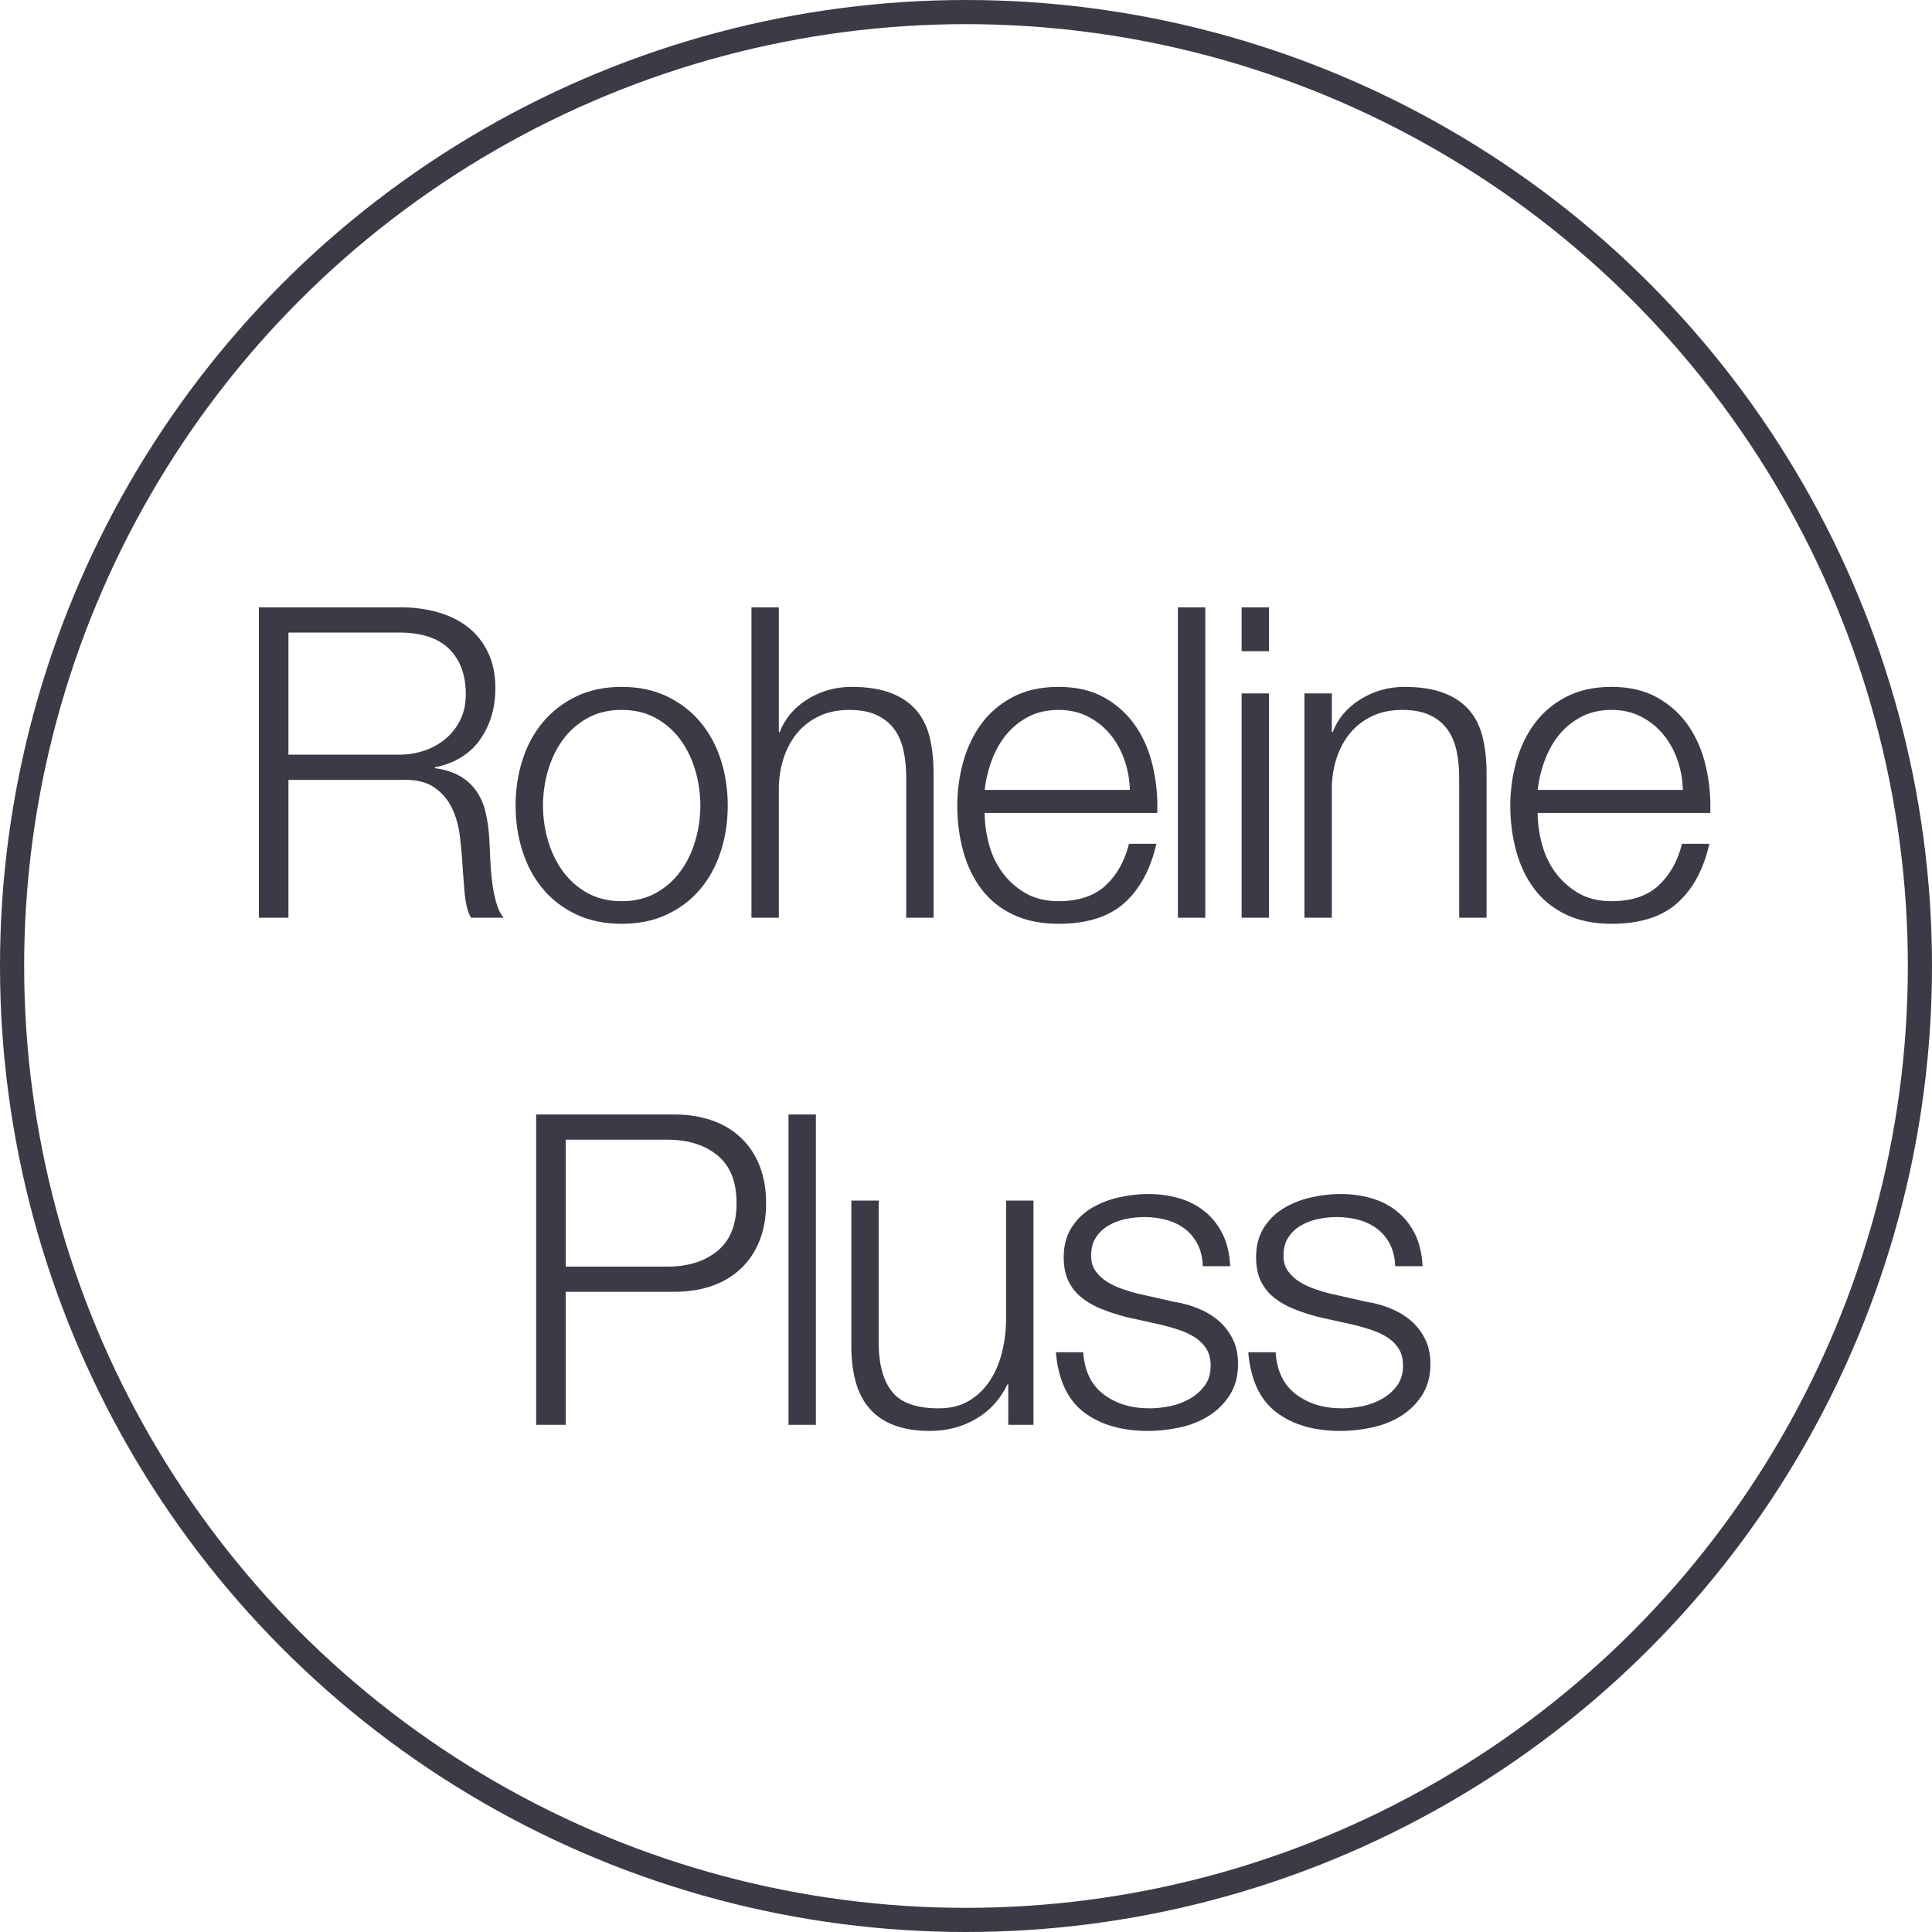
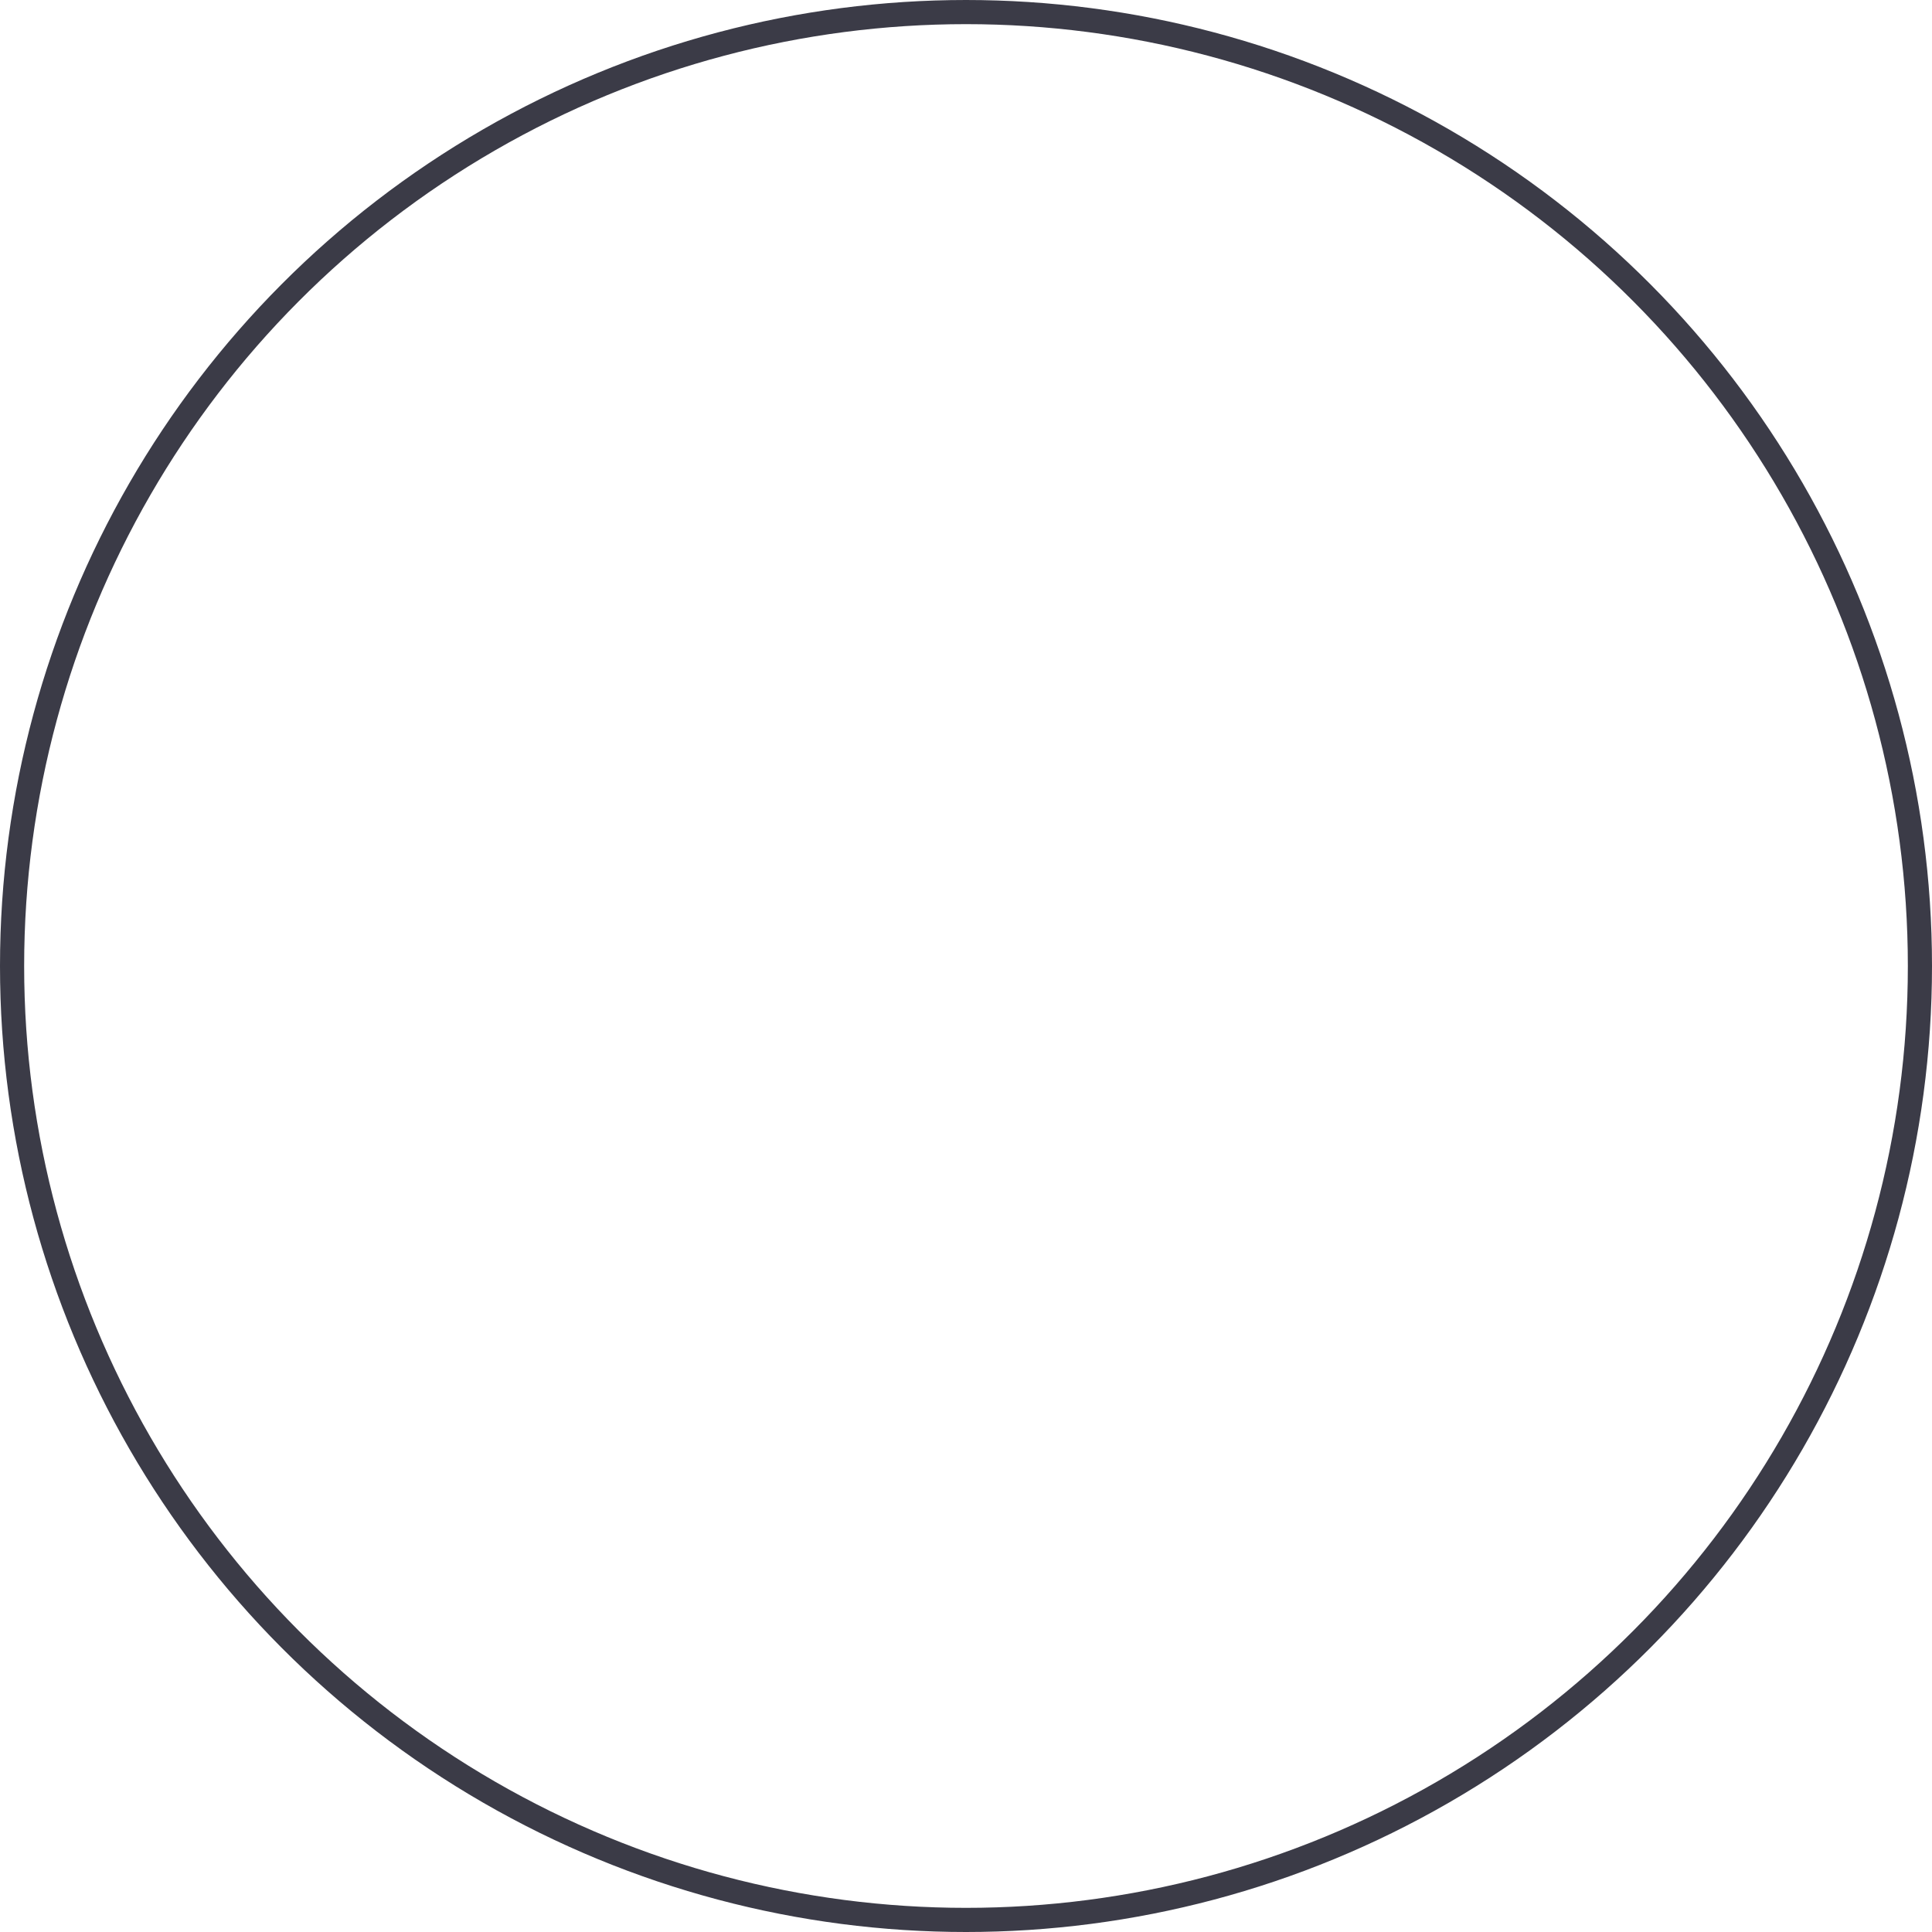
<svg xmlns="http://www.w3.org/2000/svg" width="80px" height="80px" viewBox="0 0 80 80" version="1.1">
  <title>Icons / Illustrative / roheline-pluss-small</title>
  <g id="Icons-/-Illustrative-/-roheline-pluss-small" stroke="none" stroke-width="1" fill="none" fill-rule="evenodd">
    <g id="Oval" stroke="#3B3B47">
      <circle cx="40" cy="40" r="39.5" />
    </g>
-     <path d="M11.944,38 L11.944,32.294 L16.588,32.294 C17.164,32.27 17.617,32.366 17.947,32.582 C18.277,32.798 18.529,33.083 18.703,33.437 C18.877,33.791 18.991,34.193 19.045,34.643 C19.099,35.093 19.138,35.546 19.162,36.002 C19.174,36.134 19.186,36.29 19.198,36.47 C19.21,36.65 19.225,36.833 19.243,37.019 C19.261,37.205 19.291,37.385 19.333,37.559 C19.375,37.733 19.432,37.88 19.504,38 L20.854,38 C20.722,37.844 20.617,37.625 20.539,37.343 C20.461,37.061 20.404,36.761 20.368,36.443 C20.332,36.125 20.308,35.81 20.296,35.498 C20.284,35.186 20.272,34.922 20.26,34.706 C20.236,34.322 20.185,33.965 20.107,33.635 C20.029,33.305 19.903,33.014 19.729,32.762 C19.555,32.51 19.33,32.303 19.054,32.141 C18.778,31.979 18.43,31.868 18.01,31.808 L18.01,31.772 C18.838,31.604 19.462,31.22 19.882,30.62 C20.302,30.02 20.512,29.312 20.512,28.496 C20.512,27.92 20.407,27.419 20.197,26.993 C19.987,26.567 19.705,26.219 19.351,25.949 C18.997,25.679 18.583,25.478 18.109,25.346 C17.635,25.214 17.134,25.148 16.606,25.148 L10.72,25.148 L10.72,38 L11.944,38 Z M16.516,31.25 L11.944,31.25 L11.944,26.192 L16.516,26.192 C17.452,26.192 18.148,26.42 18.604,26.876 C19.06,27.332 19.288,27.956 19.288,28.748 C19.288,29.144 19.213,29.495 19.063,29.801 C18.913,30.107 18.712,30.368 18.46,30.584 C18.208,30.8 17.914,30.965 17.578,31.079 C17.242,31.193 16.888,31.25 16.516,31.25 Z M25.742,38.252 C26.45,38.252 27.077,38.123 27.623,37.865 C28.169,37.607 28.628,37.256 29,36.812 C29.372,36.368 29.654,35.849 29.846,35.255 C30.038,34.661 30.134,34.028 30.134,33.356 C30.134,32.684 30.038,32.051 29.846,31.457 C29.654,30.863 29.372,30.344 29,29.9 C28.628,29.456 28.169,29.102 27.623,28.838 C27.077,28.574 26.45,28.442 25.742,28.442 C25.034,28.442 24.407,28.574 23.861,28.838 C23.315,29.102 22.856,29.456 22.484,29.9 C22.112,30.344 21.83,30.863 21.638,31.457 C21.446,32.051 21.35,32.684 21.35,33.356 C21.35,34.028 21.446,34.661 21.638,35.255 C21.83,35.849 22.112,36.368 22.484,36.812 C22.856,37.256 23.315,37.607 23.861,37.865 C24.407,38.123 25.034,38.252 25.742,38.252 Z M25.742,37.316 C25.202,37.316 24.728,37.202 24.32,36.974 C23.912,36.746 23.573,36.446 23.303,36.074 C23.033,35.702 22.829,35.279 22.691,34.805 C22.553,34.331 22.484,33.848 22.484,33.356 C22.484,32.864 22.553,32.381 22.691,31.907 C22.829,31.433 23.033,31.01 23.303,30.638 C23.573,30.266 23.912,29.966 24.32,29.738 C24.728,29.51 25.202,29.396 25.742,29.396 C26.282,29.396 26.756,29.51 27.164,29.738 C27.572,29.966 27.911,30.266 28.181,30.638 C28.451,31.01 28.655,31.433 28.793,31.907 C28.931,32.381 29,32.864 29,33.356 C29,33.848 28.931,34.331 28.793,34.805 C28.655,35.279 28.451,35.702 28.181,36.074 C27.911,36.446 27.572,36.746 27.164,36.974 C26.756,37.202 26.282,37.316 25.742,37.316 Z M32.25,38 L32.25,32.582 C32.262,32.126 32.337,31.703 32.475,31.313 C32.613,30.923 32.805,30.587 33.051,30.305 C33.297,30.023 33.597,29.801 33.951,29.639 C34.305,29.477 34.71,29.396 35.166,29.396 C35.622,29.396 36.003,29.468 36.309,29.612 C36.615,29.756 36.858,29.954 37.038,30.206 C37.218,30.458 37.344,30.755 37.416,31.097 C37.488,31.439 37.524,31.808 37.524,32.204 L37.524,38 L38.658,38 L38.658,32.024 C38.658,31.472 38.604,30.974 38.496,30.53 C38.388,30.086 38.202,29.711 37.938,29.405 C37.674,29.099 37.323,28.862 36.885,28.694 C36.447,28.526 35.904,28.442 35.256,28.442 C34.596,28.442 33.99,28.613 33.438,28.955 C32.886,29.297 32.502,29.75 32.286,30.314 L32.25,30.314 L32.25,25.148 L31.116,25.148 L31.116,38 L32.25,38 Z M43.833,38.252 C45.009,38.252 45.918,37.964 46.56,37.388 C47.202,36.812 47.643,35.996 47.883,34.94 L46.749,34.94 C46.569,35.66 46.245,36.236 45.777,36.668 C45.309,37.1 44.661,37.316 43.833,37.316 C43.293,37.316 42.831,37.202 42.447,36.974 C42.063,36.746 41.745,36.458 41.493,36.11 C41.241,35.762 41.058,35.369 40.944,34.931 C40.83,34.493 40.773,34.07 40.773,33.662 L47.919,33.662 C47.943,33.014 47.883,32.375 47.739,31.745 C47.595,31.115 47.358,30.557 47.028,30.071 C46.698,29.585 46.269,29.192 45.741,28.892 C45.213,28.592 44.577,28.442 43.833,28.442 C43.101,28.442 42.468,28.583 41.934,28.865 C41.4,29.147 40.965,29.519 40.629,29.981 C40.293,30.443 40.044,30.968 39.882,31.556 C39.72,32.144 39.639,32.744 39.639,33.356 C39.639,34.016 39.72,34.643 39.882,35.237 C40.044,35.831 40.293,36.353 40.629,36.803 C40.965,37.253 41.4,37.607 41.934,37.865 C42.468,38.123 43.101,38.252 43.833,38.252 Z M46.785,32.708 L40.773,32.708 C40.821,32.288 40.92,31.877 41.07,31.475 C41.22,31.073 41.421,30.719 41.673,30.413 C41.925,30.107 42.231,29.861 42.591,29.675 C42.951,29.489 43.365,29.396 43.833,29.396 C44.289,29.396 44.697,29.489 45.057,29.675 C45.417,29.861 45.723,30.107 45.975,30.413 C46.227,30.719 46.422,31.07 46.56,31.466 C46.698,31.862 46.773,32.276 46.785,32.708 Z M49.909,38 L49.909,25.148 L48.775,25.148 L48.775,38 L49.909,38 Z M52.547,26.966 L52.547,25.148 L51.413,25.148 L51.413,26.966 L52.547,26.966 Z M52.547,38 L52.547,28.712 L51.413,28.712 L51.413,38 L52.547,38 Z M55.148,38 L55.148,32.582 C55.16,32.126 55.235,31.703 55.373,31.313 C55.511,30.923 55.703,30.587 55.949,30.305 C56.195,30.023 56.495,29.801 56.849,29.639 C57.203,29.477 57.608,29.396 58.064,29.396 C58.52,29.396 58.901,29.468 59.207,29.612 C59.513,29.756 59.756,29.954 59.936,30.206 C60.116,30.458 60.242,30.755 60.314,31.097 C60.386,31.439 60.422,31.808 60.422,32.204 L60.422,38 L61.556,38 L61.556,32.024 C61.556,31.472 61.502,30.974 61.394,30.53 C61.286,30.086 61.1,29.711 60.836,29.405 C60.572,29.099 60.221,28.862 59.783,28.694 C59.345,28.526 58.802,28.442 58.154,28.442 C57.494,28.442 56.888,28.613 56.336,28.955 C55.784,29.297 55.4,29.75 55.184,30.314 L55.148,30.314 L55.148,28.712 L54.014,28.712 L54.014,38 L55.148,38 Z M66.732,38.252 C67.908,38.252 68.817,37.964 69.459,37.388 C70.101,36.812 70.542,35.996 70.782,34.94 L69.648,34.94 C69.468,35.66 69.144,36.236 68.676,36.668 C68.208,37.1 67.56,37.316 66.732,37.316 C66.192,37.316 65.73,37.202 65.346,36.974 C64.962,36.746 64.644,36.458 64.392,36.11 C64.14,35.762 63.957,35.369 63.843,34.931 C63.729,34.493 63.672,34.07 63.672,33.662 L70.818,33.662 C70.842,33.014 70.782,32.375 70.638,31.745 C70.494,31.115 70.257,30.557 69.927,30.071 C69.597,29.585 69.168,29.192 68.64,28.892 C68.112,28.592 67.476,28.442 66.732,28.442 C66,28.442 65.367,28.583 64.833,28.865 C64.299,29.147 63.864,29.519 63.528,29.981 C63.192,30.443 62.943,30.968 62.781,31.556 C62.619,32.144 62.538,32.744 62.538,33.356 C62.538,34.016 62.619,34.643 62.781,35.237 C62.943,35.831 63.192,36.353 63.528,36.803 C63.864,37.253 64.299,37.607 64.833,37.865 C65.367,38.123 66,38.252 66.732,38.252 Z M69.684,32.708 L63.672,32.708 C63.72,32.288 63.819,31.877 63.969,31.475 C64.119,31.073 64.32,30.719 64.572,30.413 C64.824,30.107 65.13,29.861 65.49,29.675 C65.85,29.489 66.264,29.396 66.732,29.396 C67.188,29.396 67.596,29.489 67.956,29.675 C68.316,29.861 68.622,30.107 68.874,30.413 C69.126,30.719 69.321,31.07 69.459,31.466 C69.597,31.862 69.672,32.276 69.684,32.708 Z M23.425,59 L23.425,53.492 L27.907,53.492 C28.483,53.492 29.005,53.411 29.473,53.249 C29.941,53.087 30.343,52.847 30.679,52.529 C31.015,52.211 31.273,51.824 31.453,51.368 C31.633,50.912 31.723,50.396 31.723,49.82 C31.723,49.244 31.633,48.728 31.453,48.272 C31.273,47.816 31.015,47.429 30.679,47.111 C30.343,46.793 29.941,46.553 29.473,46.391 C29.005,46.229 28.483,46.148 27.907,46.148 L22.201,46.148 L22.201,59 L23.425,59 Z M27.637,52.448 L23.425,52.448 L23.425,47.192 L27.637,47.192 C28.489,47.192 29.179,47.408 29.707,47.84 C30.235,48.272 30.499,48.932 30.499,49.82 C30.499,50.708 30.235,51.368 29.707,51.8 C29.179,52.232 28.489,52.448 27.637,52.448 Z M33.784,59 L33.784,46.148 L32.65,46.148 L32.65,59 L33.784,59 Z M38.51,59.252 C39.206,59.252 39.839,59.087 40.409,58.757 C40.979,58.427 41.414,57.95 41.714,57.326 L41.75,57.326 L41.75,59 L42.794,59 L42.794,49.712 L41.66,49.712 L41.66,54.59 C41.66,55.058 41.606,55.517 41.498,55.967 C41.39,56.417 41.222,56.816 40.994,57.164 C40.766,57.512 40.478,57.791 40.13,58.001 C39.782,58.211 39.362,58.316 38.87,58.316 C37.97,58.316 37.337,58.1 36.971,57.668 C36.605,57.236 36.41,56.6 36.386,55.76 L36.386,49.712 L35.252,49.712 L35.252,55.742 C35.252,56.294 35.312,56.786 35.432,57.218 C35.552,57.65 35.741,58.016 35.999,58.316 C36.257,58.616 36.593,58.847 37.007,59.009 C37.421,59.171 37.922,59.252 38.51,59.252 Z M47.538,59.252 C47.97,59.252 48.408,59.204 48.852,59.108 C49.296,59.012 49.695,58.853 50.049,58.631 C50.403,58.409 50.694,58.121 50.922,57.767 C51.15,57.413 51.264,56.984 51.264,56.48 C51.264,56.072 51.186,55.718 51.03,55.418 C50.874,55.118 50.673,54.866 50.427,54.662 C50.181,54.458 49.899,54.293 49.581,54.167 C49.263,54.041 48.942,53.954 48.618,53.906 L47.106,53.564 C46.914,53.516 46.704,53.453 46.476,53.375 C46.248,53.297 46.038,53.198 45.846,53.078 C45.654,52.958 45.495,52.811 45.369,52.637 C45.243,52.463 45.18,52.25 45.18,51.998 C45.18,51.698 45.246,51.446 45.378,51.242 C45.51,51.038 45.684,50.873 45.9,50.747 C46.116,50.621 46.353,50.531 46.611,50.477 C46.869,50.423 47.124,50.396 47.376,50.396 C47.7,50.396 48.006,50.435 48.294,50.513 C48.582,50.591 48.837,50.714 49.059,50.882 C49.281,51.05 49.458,51.263 49.59,51.521 C49.722,51.779 49.794,52.082 49.806,52.43 L50.94,52.43 C50.916,51.926 50.814,51.488 50.634,51.116 C50.454,50.744 50.211,50.432 49.905,50.18 C49.599,49.928 49.245,49.742 48.843,49.622 C48.441,49.502 48.006,49.442 47.538,49.442 C47.13,49.442 46.719,49.49 46.305,49.586 C45.891,49.682 45.516,49.832 45.18,50.036 C44.844,50.24 44.571,50.51 44.361,50.846 C44.151,51.182 44.046,51.584 44.046,52.052 C44.046,52.448 44.112,52.781 44.244,53.051 C44.376,53.321 44.559,53.549 44.793,53.735 C45.027,53.921 45.3,54.077 45.612,54.203 C45.924,54.329 46.266,54.44 46.638,54.536 L48.096,54.86 C48.348,54.92 48.597,54.992 48.843,55.076 C49.089,55.16 49.308,55.265 49.5,55.391 C49.692,55.517 49.845,55.673 49.959,55.859 C50.073,56.045 50.13,56.276 50.13,56.552 C50.13,56.876 50.049,57.149 49.887,57.371 C49.725,57.593 49.518,57.776 49.266,57.92 C49.014,58.064 48.741,58.166 48.447,58.226 C48.153,58.286 47.868,58.316 47.592,58.316 C46.836,58.316 46.203,58.121 45.693,57.731 C45.183,57.341 44.904,56.762 44.856,55.994 L43.722,55.994 C43.818,57.134 44.205,57.962 44.883,58.478 C45.561,58.994 46.446,59.252 47.538,59.252 Z M55.504,59.252 C55.936,59.252 56.374,59.204 56.818,59.108 C57.262,59.012 57.661,58.853 58.015,58.631 C58.369,58.409 58.66,58.121 58.888,57.767 C59.116,57.413 59.23,56.984 59.23,56.48 C59.23,56.072 59.152,55.718 58.996,55.418 C58.84,55.118 58.639,54.866 58.393,54.662 C58.147,54.458 57.865,54.293 57.547,54.167 C57.229,54.041 56.908,53.954 56.584,53.906 L55.072,53.564 C54.88,53.516 54.67,53.453 54.442,53.375 C54.214,53.297 54.004,53.198 53.812,53.078 C53.62,52.958 53.461,52.811 53.335,52.637 C53.209,52.463 53.146,52.25 53.146,51.998 C53.146,51.698 53.212,51.446 53.344,51.242 C53.476,51.038 53.65,50.873 53.866,50.747 C54.082,50.621 54.319,50.531 54.577,50.477 C54.835,50.423 55.09,50.396 55.342,50.396 C55.666,50.396 55.972,50.435 56.26,50.513 C56.548,50.591 56.803,50.714 57.025,50.882 C57.247,51.05 57.424,51.263 57.556,51.521 C57.688,51.779 57.76,52.082 57.772,52.43 L58.906,52.43 C58.882,51.926 58.78,51.488 58.6,51.116 C58.42,50.744 58.177,50.432 57.871,50.18 C57.565,49.928 57.211,49.742 56.809,49.622 C56.407,49.502 55.972,49.442 55.504,49.442 C55.096,49.442 54.685,49.49 54.271,49.586 C53.857,49.682 53.482,49.832 53.146,50.036 C52.81,50.24 52.537,50.51 52.327,50.846 C52.117,51.182 52.012,51.584 52.012,52.052 C52.012,52.448 52.078,52.781 52.21,53.051 C52.342,53.321 52.525,53.549 52.759,53.735 C52.993,53.921 53.266,54.077 53.578,54.203 C53.89,54.329 54.232,54.44 54.604,54.536 L56.062,54.86 C56.314,54.92 56.563,54.992 56.809,55.076 C57.055,55.16 57.274,55.265 57.466,55.391 C57.658,55.517 57.811,55.673 57.925,55.859 C58.039,56.045 58.096,56.276 58.096,56.552 C58.096,56.876 58.015,57.149 57.853,57.371 C57.691,57.593 57.484,57.776 57.232,57.92 C56.98,58.064 56.707,58.166 56.413,58.226 C56.119,58.286 55.834,58.316 55.558,58.316 C54.802,58.316 54.169,58.121 53.659,57.731 C53.149,57.341 52.87,56.762 52.822,55.994 L51.688,55.994 C51.784,57.134 52.171,57.962 52.849,58.478 C53.527,58.994 54.412,59.252 55.504,59.252 Z" id="RohelinePluss" fill="#3B3B47" fill-rule="nonzero" />
  </g>
</svg>